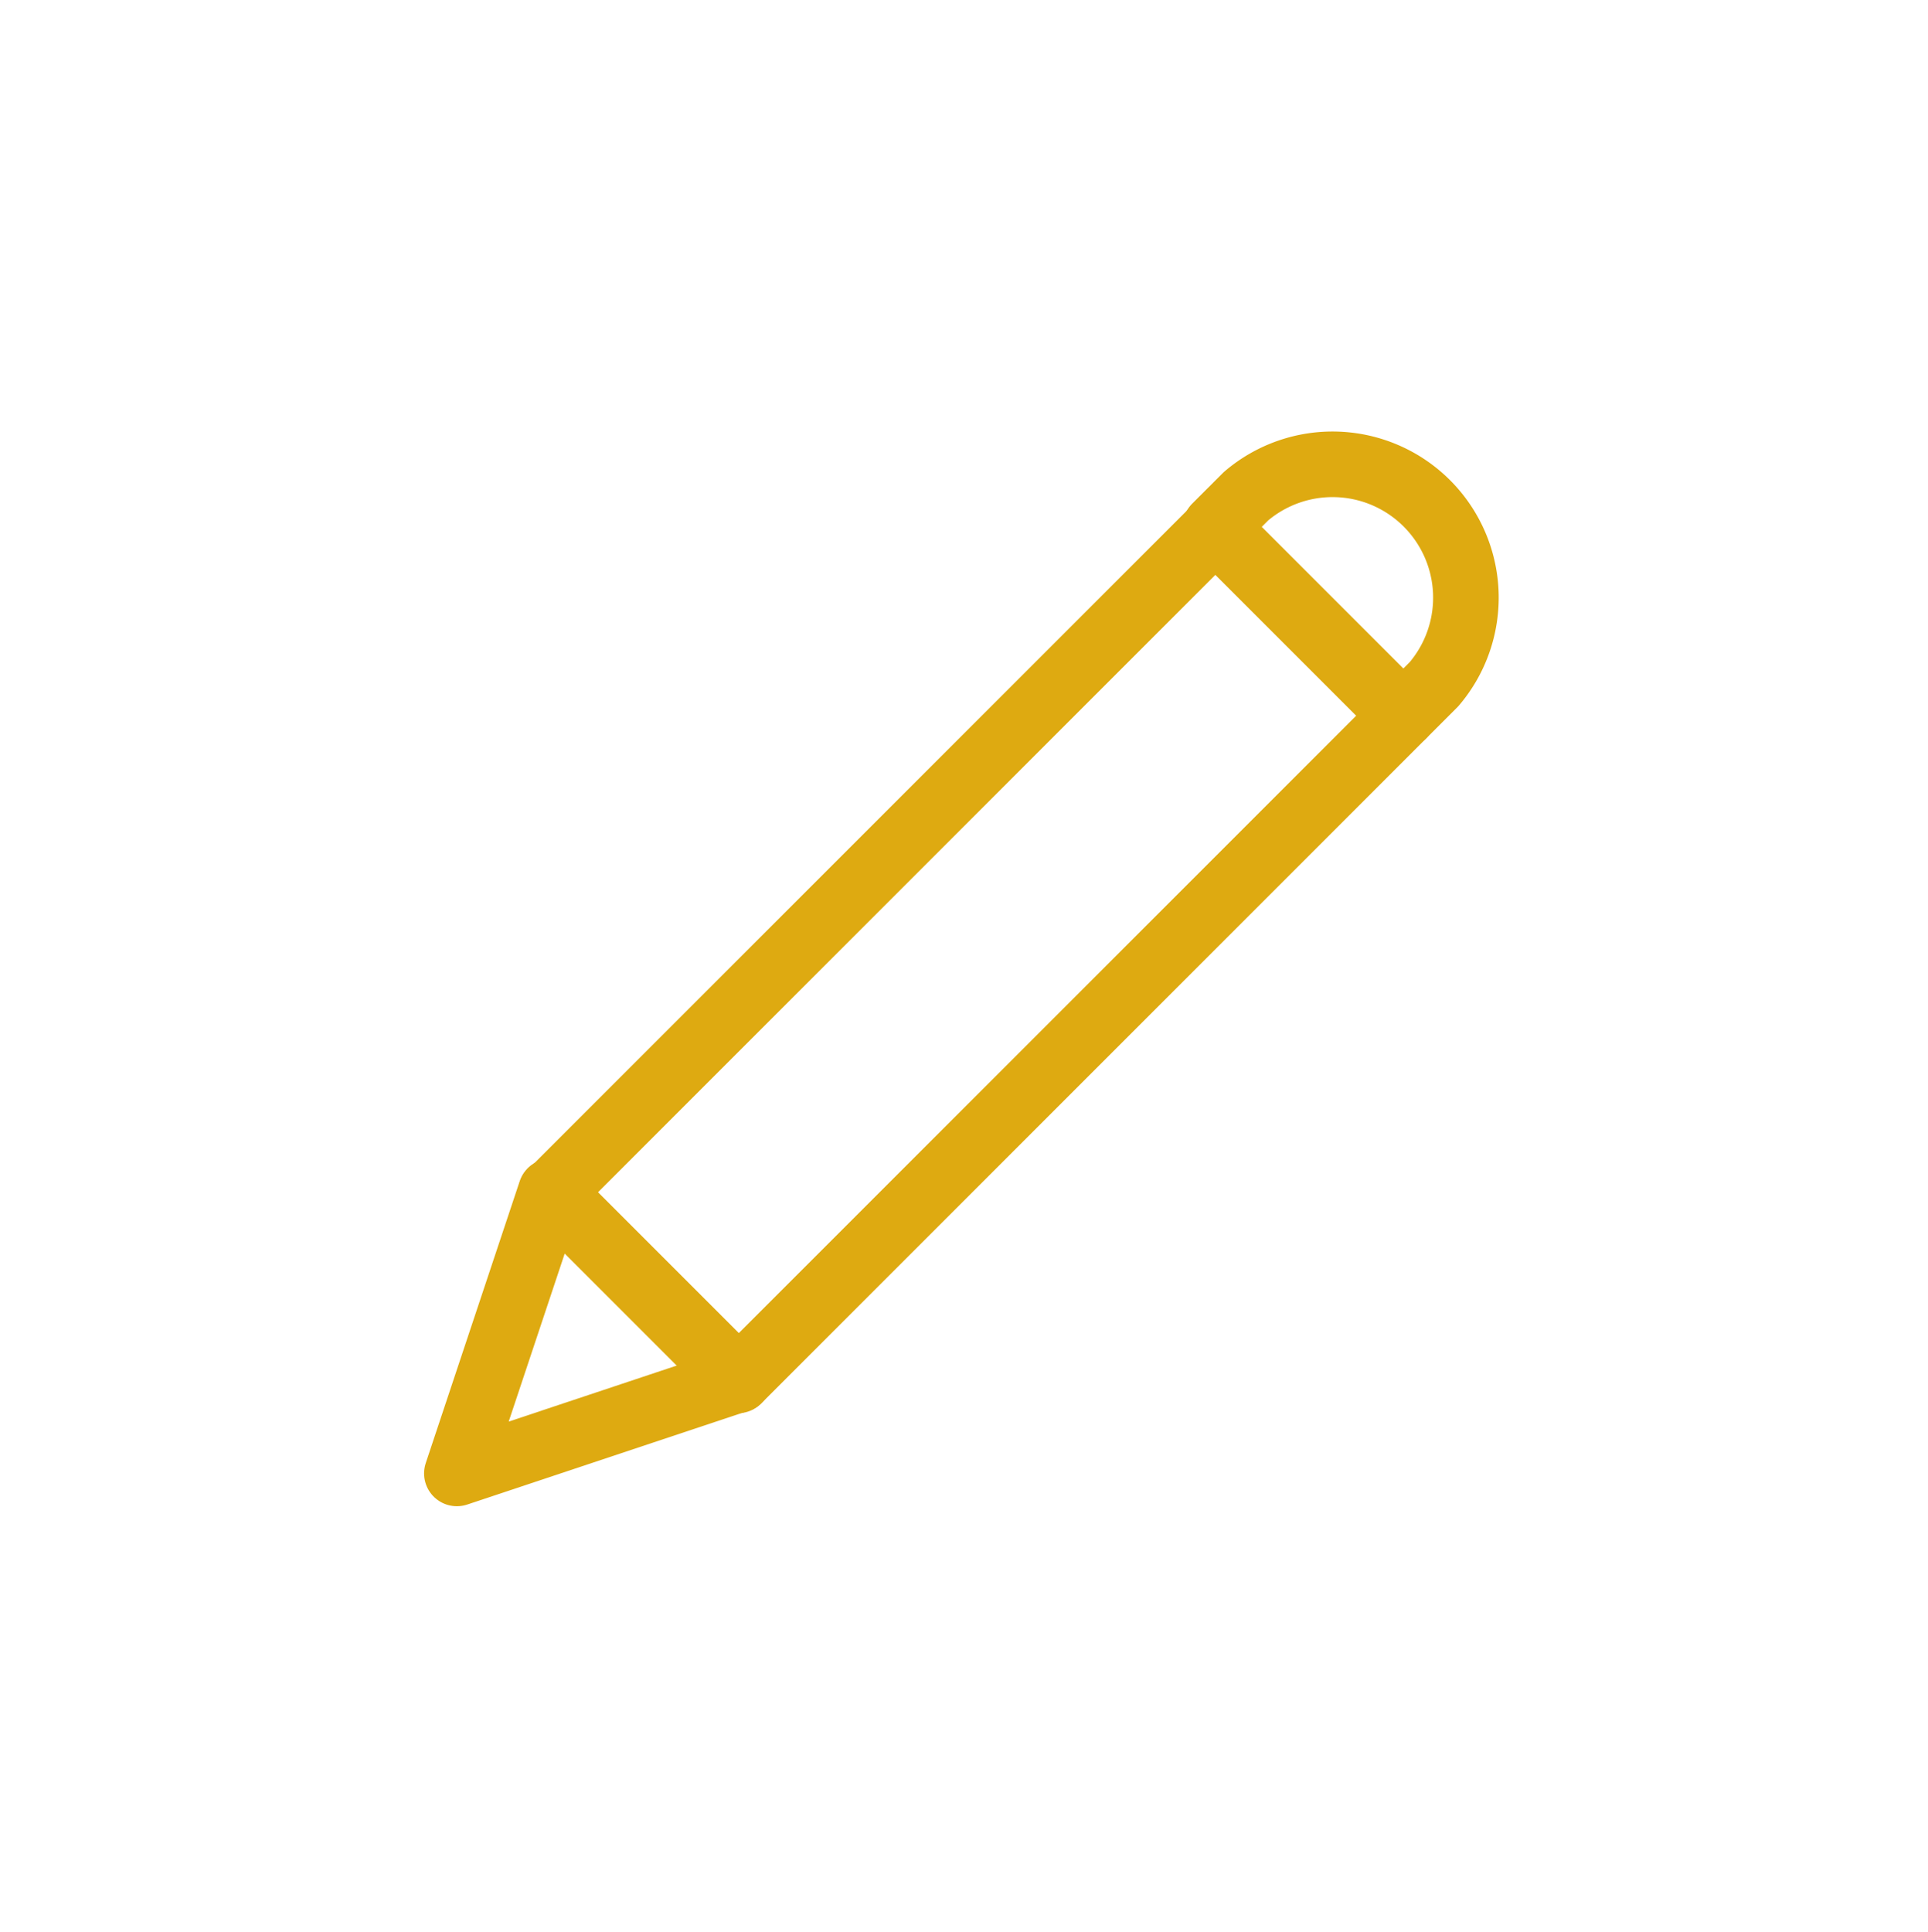
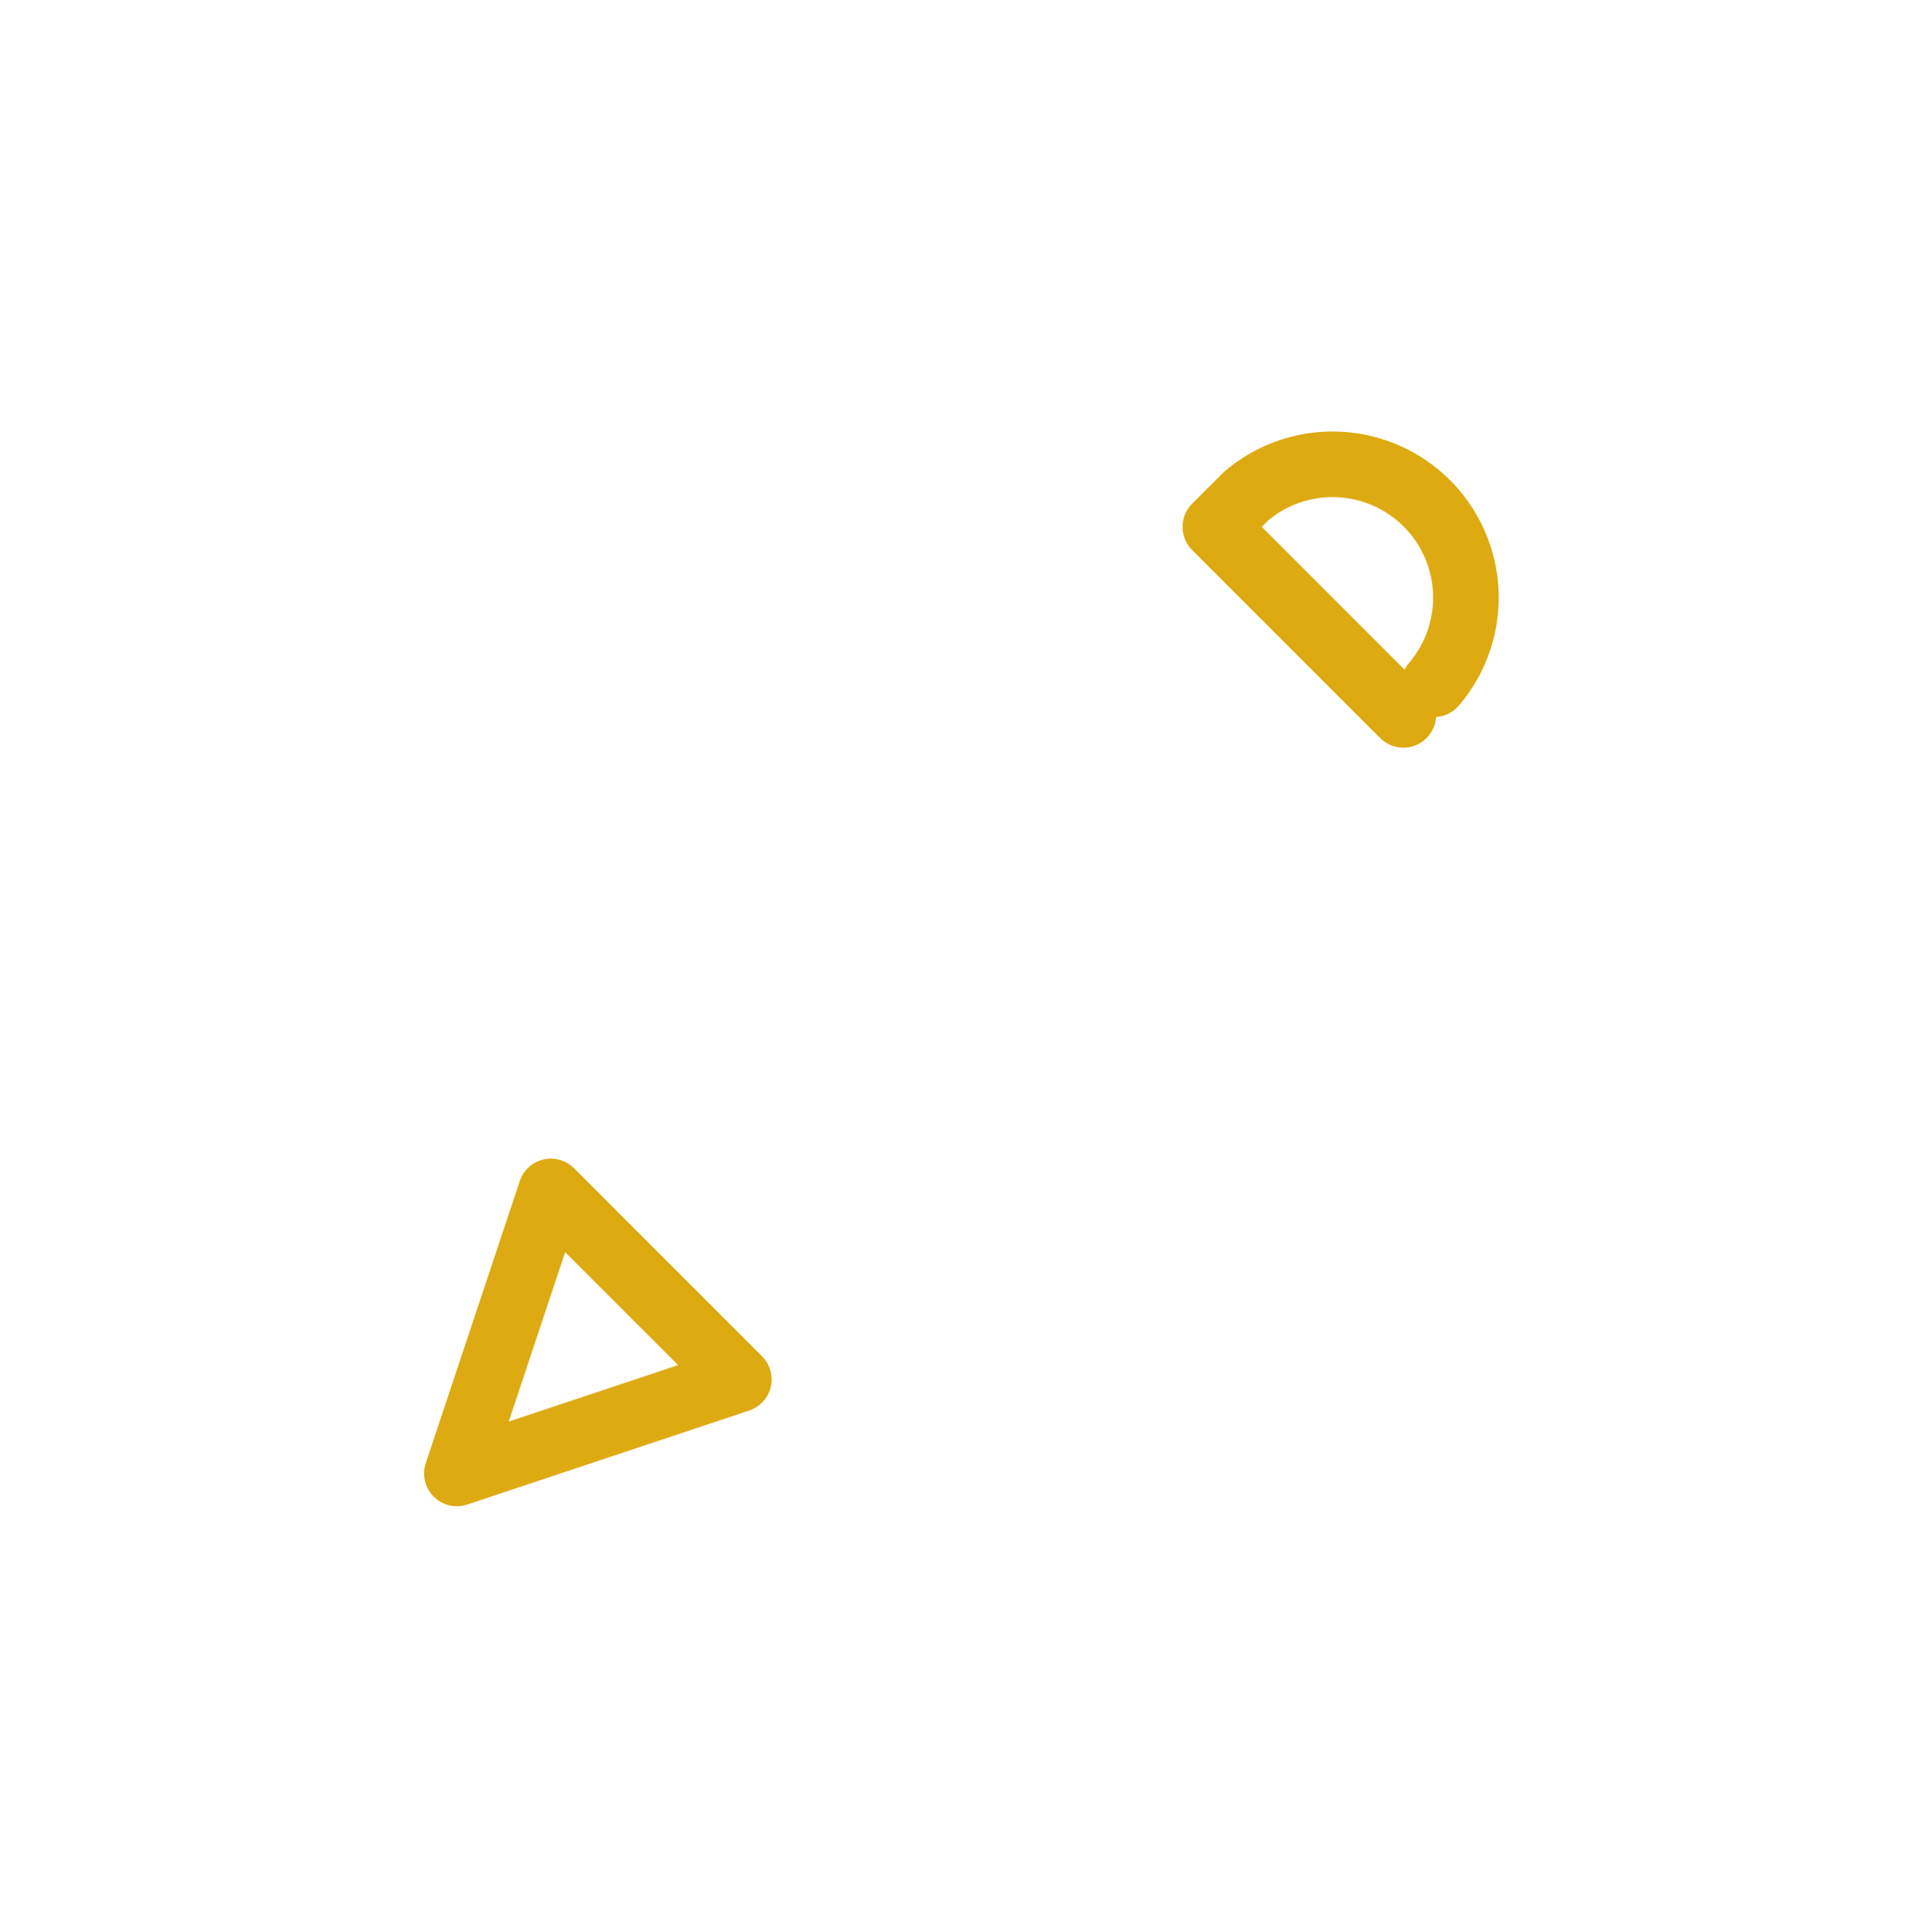
<svg xmlns="http://www.w3.org/2000/svg" width="88.2" height="88.39" viewBox="0 0 88.2 88.39">
  <defs>
    <clipPath id="clip-path">
      <rect id="長方形_29916" data-name="長方形 29916" width="88.2" height="88.39" fill="none" />
    </clipPath>
  </defs>
  <g id="アートワーク_79" data-name="アートワーク 79" transform="translate(44.1 44.195)">
    <g id="グループ_47652" data-name="グループ 47652" transform="translate(-44.1 -44.195)">
-       <rect id="長方形_29915" data-name="長方形 29915" width="43" height="12.11" transform="translate(25.192 54.582) rotate(-45)" fill="none" stroke="#deaa11" stroke-linecap="round" stroke-linejoin="round" stroke-width="3" />
      <path id="パス_191456" data-name="パス 191456" d="M25.2,54.5,20.9,67.4l12.9-4.3Z" fill="none" stroke="#deaa11" stroke-linecap="round" stroke-linejoin="round" stroke-width="3" />
      <g id="グループ_47651" data-name="グループ 47651" clip-path="url(#clip-path)">
-         <path id="パス_191457" data-name="パス 191457" d="M64.2,32.7l-8.6-8.6L57,22.7a6.1,6.1,0,0,1,8.6,8.6Z" fill="none" stroke="#deaa11" stroke-linecap="round" stroke-linejoin="round" stroke-width="3" />
+         <path id="パス_191457" data-name="パス 191457" d="M64.2,32.7l-8.6-8.6L57,22.7a6.1,6.1,0,0,1,8.6,8.6" fill="none" stroke="#deaa11" stroke-linecap="round" stroke-linejoin="round" stroke-width="3" />
      </g>
    </g>
  </g>
</svg>